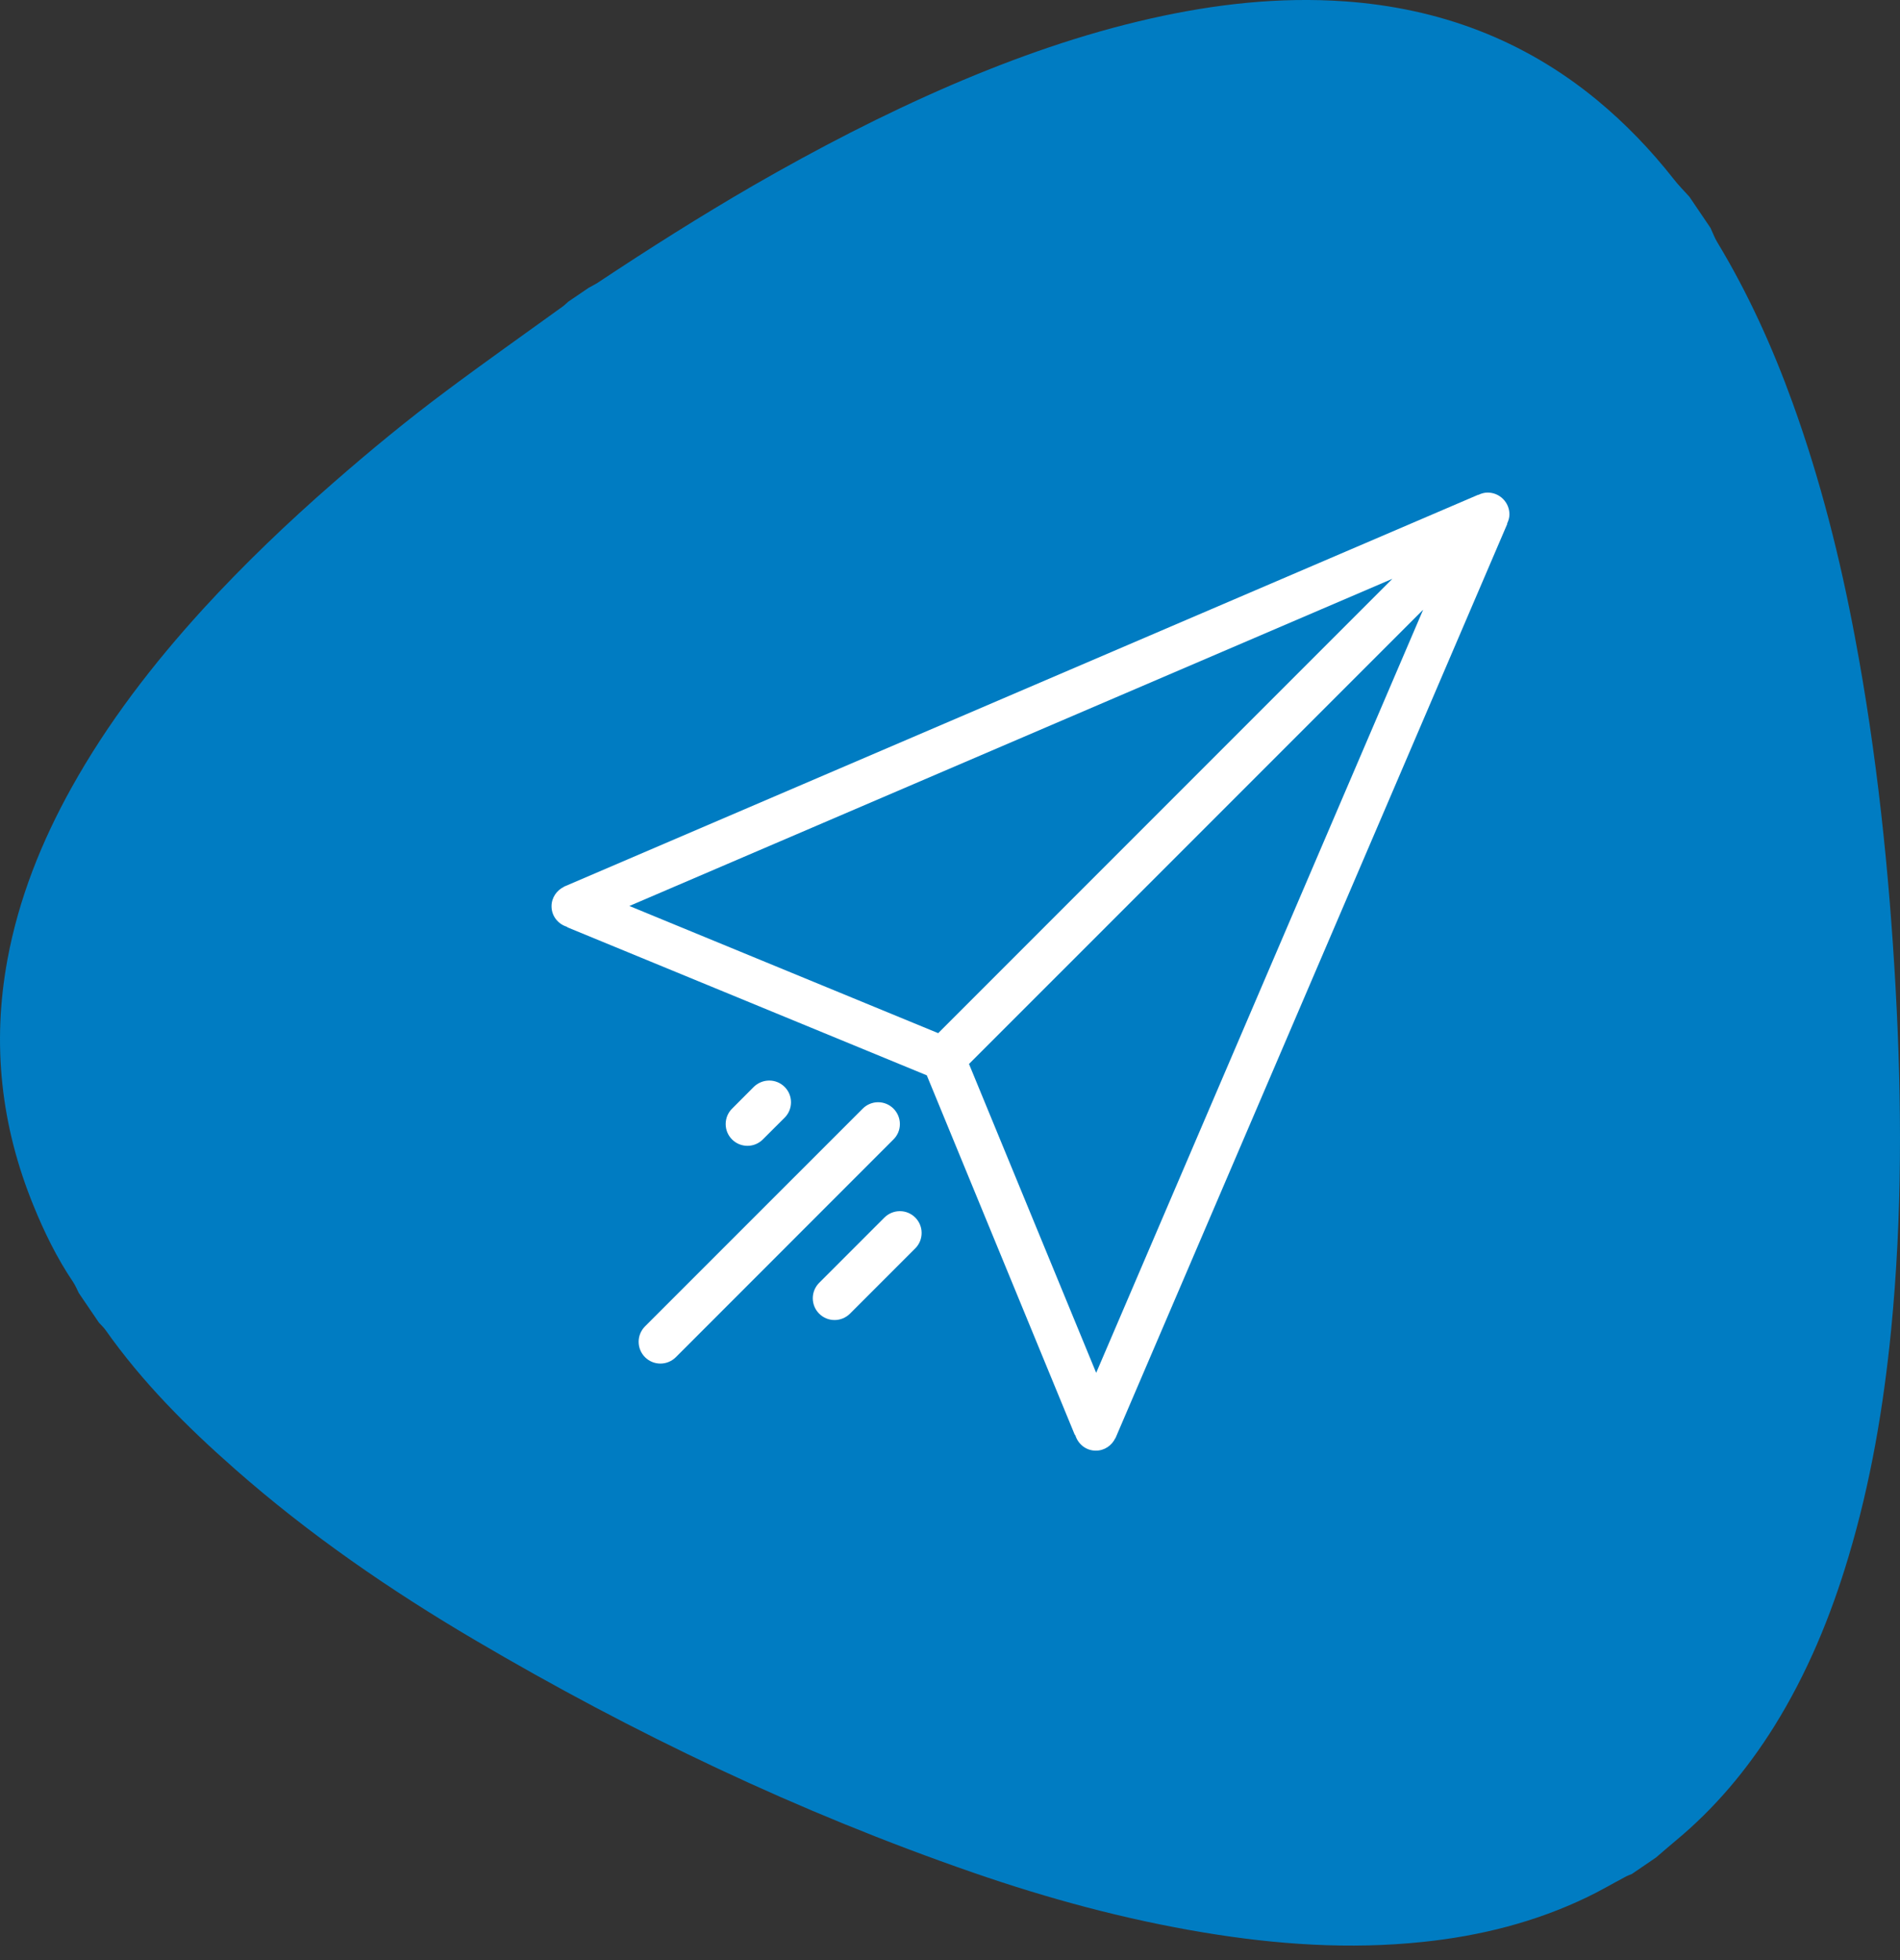
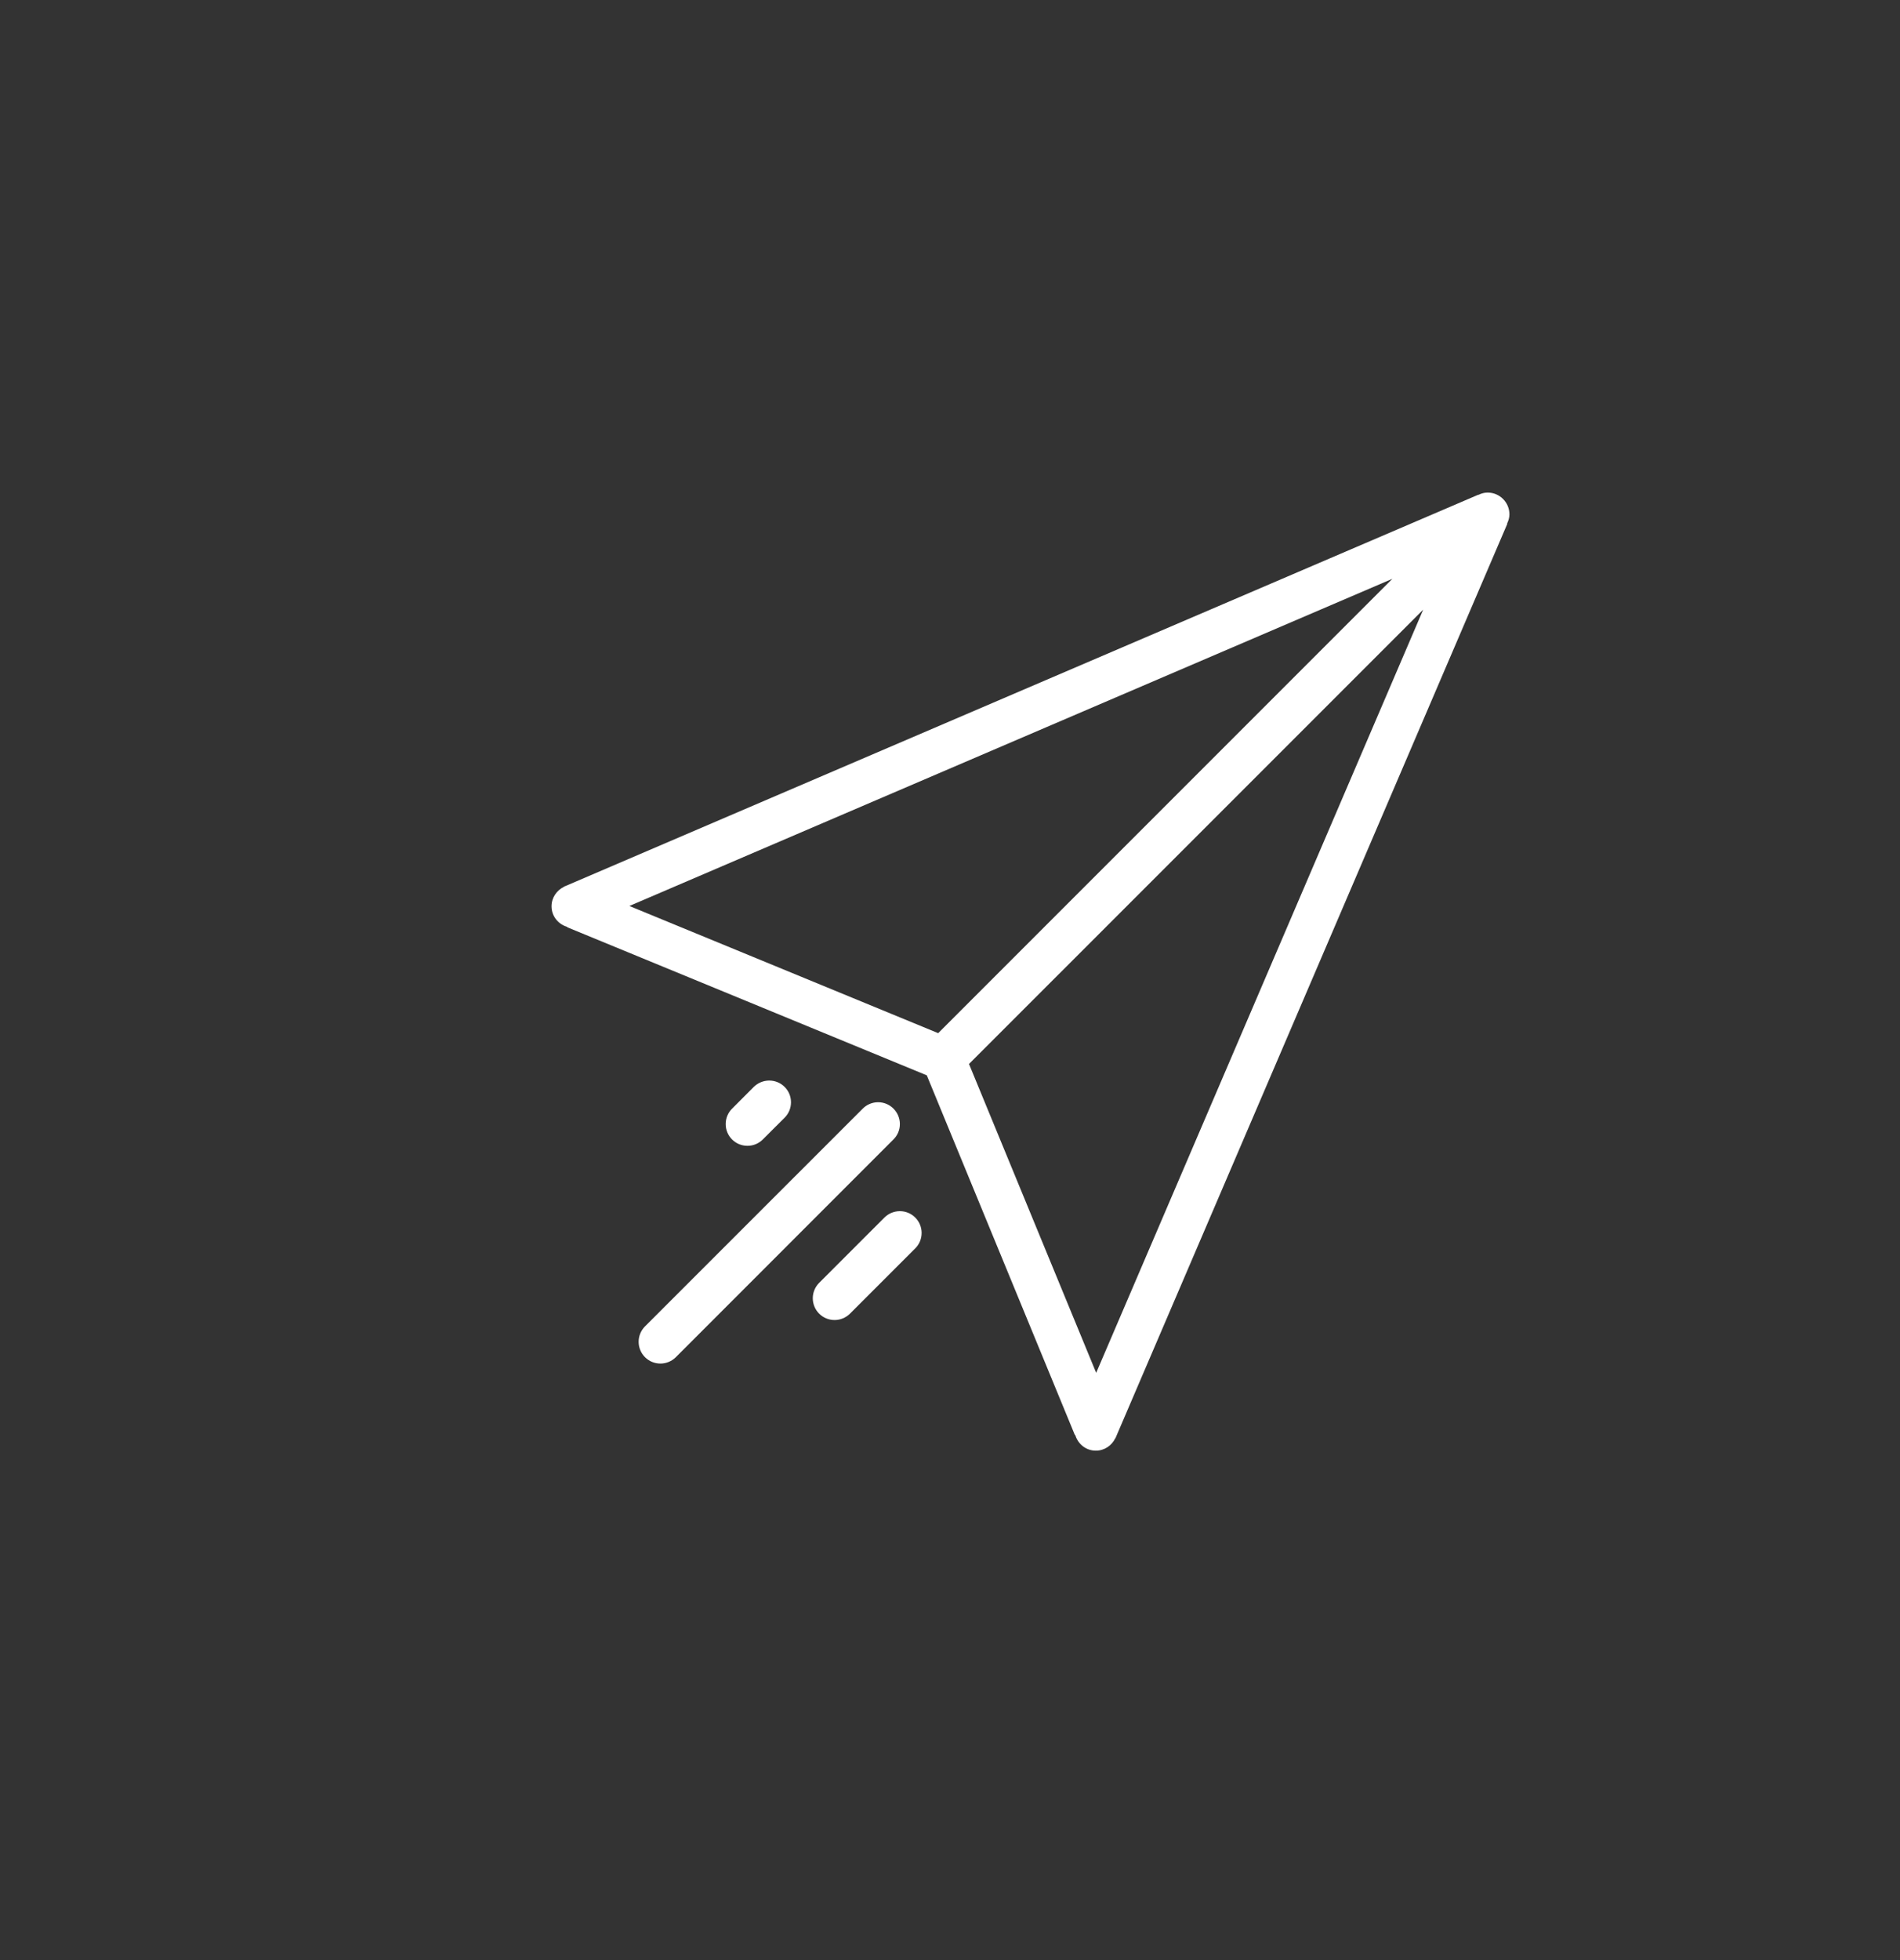
<svg xmlns="http://www.w3.org/2000/svg" width="32" height="33" viewBox="0 0 32 33" fill="none">
  <rect x="0" y="0" width="32" height="33" fill="#333333" stroke="none" />
-   <path fill-rule="evenodd" clip-rule="evenodd" d="M1.667 22.269C1.554 22.103 1.44 21.935 1.327 21.769C1.296 21.707 1.271 21.644 1.233 21.587C0.96 21.183 0.746 20.746 0.563 20.295C0.016 18.956 -0.138 17.576 0.126 16.152C0.316 15.127 0.698 14.172 1.203 13.264C1.813 12.168 2.573 11.183 3.416 10.258C4.107 9.503 4.846 8.797 5.617 8.125C6.233 7.587 6.864 7.067 7.517 6.581C8.165 6.096 8.825 5.632 9.479 5.159C9.512 5.135 9.541 5.104 9.572 5.078C9.687 5 9.8 4.923 9.914 4.846C9.966 4.816 10.02 4.79 10.07 4.758C10.925 4.19 11.795 3.64 12.684 3.125C13.766 2.502 14.874 1.927 16.02 1.433C17.111 0.964 18.225 0.572 19.384 0.311C20.459 0.069 21.545 -0.055 22.65 0.023C24.238 0.136 25.663 0.667 26.899 1.686C27.378 2.082 27.806 2.528 28.19 3.017C28.271 3.121 28.365 3.215 28.454 3.314C28.573 3.489 28.691 3.664 28.809 3.838C28.846 3.916 28.875 3.999 28.92 4.074C29.439 4.932 29.852 5.843 30.193 6.787C30.657 8.07 30.991 9.391 31.242 10.732C31.61 12.684 31.816 14.655 31.926 16.637C32.032 18.555 32.038 20.473 31.851 22.387C31.723 23.683 31.507 24.963 31.132 26.212C30.833 27.215 30.435 28.176 29.881 29.066C29.425 29.795 28.879 30.447 28.215 30.996C28.106 31.086 28 31.18 27.892 31.272C27.755 31.365 27.62 31.458 27.483 31.551C27.445 31.567 27.405 31.58 27.37 31.601C27.155 31.714 26.946 31.838 26.726 31.943C25.853 32.362 24.927 32.594 23.965 32.694C22.729 32.824 21.5 32.739 20.277 32.536C18.951 32.316 17.657 31.966 16.389 31.527C13.457 30.512 10.669 29.183 7.996 27.61C6.565 26.768 5.203 25.83 3.956 24.732C3.151 24.025 2.396 23.27 1.776 22.39C1.744 22.346 1.703 22.309 1.667 22.269Z" fill="#007CC2" />
  <path fill-rule="evenodd" clip-rule="evenodd" d="M18.462 23.113L16.32 17.913L23.969 10.265L18.462 23.113ZM10.6 15.253L23.45 9.745L15.801 17.394L10.6 15.253ZM25.422 8.66C25.422 8.458 25.258 8.293 25.055 8.293C24.999 8.293 24.947 8.308 24.899 8.332L24.898 8.329L9.515 14.921C9.514 14.921 9.512 14.921 9.511 14.922L9.498 14.927L9.499 14.93C9.376 14.989 9.289 15.113 9.289 15.258C9.289 15.425 9.402 15.561 9.554 15.605L9.553 15.611L15.609 18.104L18.103 24.16L18.109 24.158C18.154 24.311 18.289 24.423 18.456 24.423C18.601 24.423 18.725 24.337 18.784 24.213L18.786 24.214L18.792 24.202C18.792 24.2 18.793 24.199 18.793 24.198L25.387 8.817L25.382 8.816C25.405 8.769 25.422 8.716 25.422 8.66ZM15.156 20.391C15.054 20.391 14.962 20.433 14.896 20.498L13.796 21.598C13.73 21.665 13.689 21.756 13.689 21.857C13.689 22.06 13.853 22.224 14.056 22.224C14.156 22.224 14.248 22.183 14.315 22.117L15.415 21.017C15.482 20.951 15.522 20.859 15.522 20.757C15.522 20.556 15.358 20.391 15.156 20.391ZM15.156 18.925C15.156 18.723 14.992 18.557 14.789 18.557C14.688 18.557 14.596 18.599 14.53 18.665L10.863 22.331C10.797 22.398 10.756 22.489 10.756 22.59C10.756 22.793 10.92 22.957 11.123 22.957C11.223 22.957 11.315 22.916 11.382 22.85L15.048 19.183C15.115 19.117 15.156 19.026 15.156 18.925ZM12.848 19.183L13.215 18.817C13.281 18.751 13.322 18.66 13.322 18.557C13.322 18.356 13.158 18.192 12.956 18.192C12.855 18.192 12.763 18.233 12.696 18.298L12.33 18.665C12.263 18.731 12.222 18.823 12.222 18.925C12.222 19.127 12.386 19.291 12.589 19.291C12.69 19.291 12.781 19.25 12.848 19.183Z" fill="white" />
</svg>